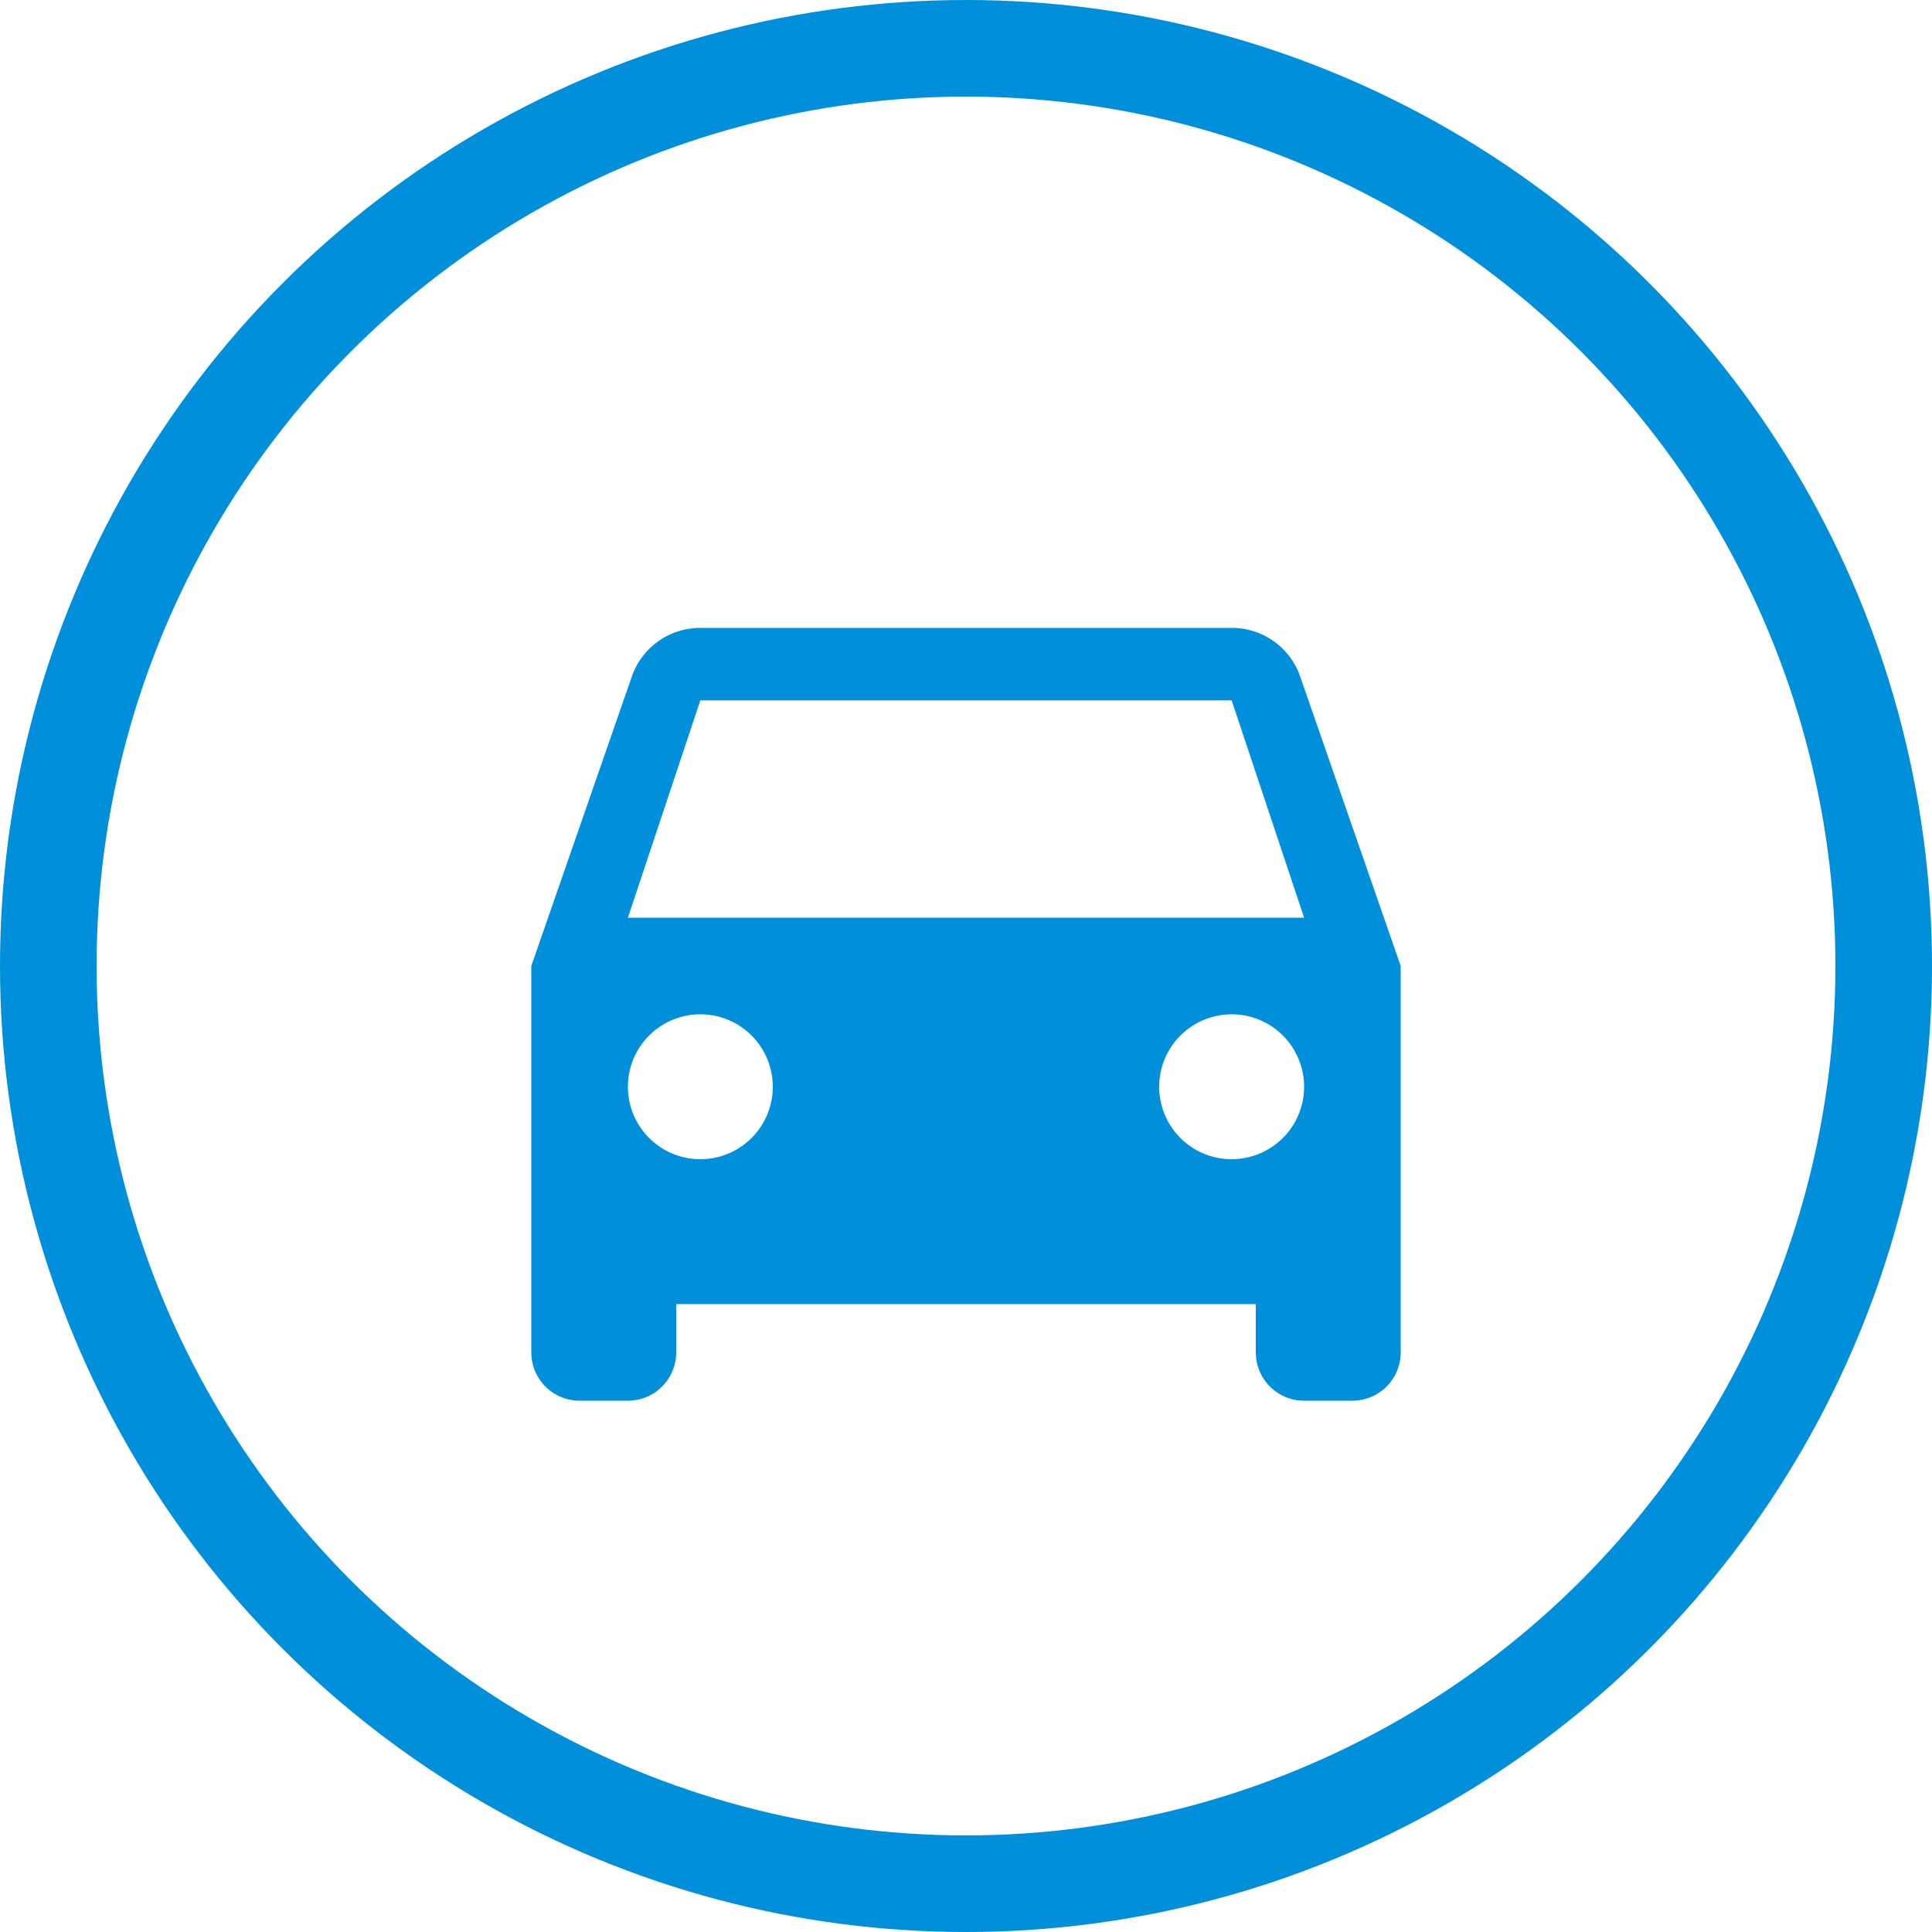
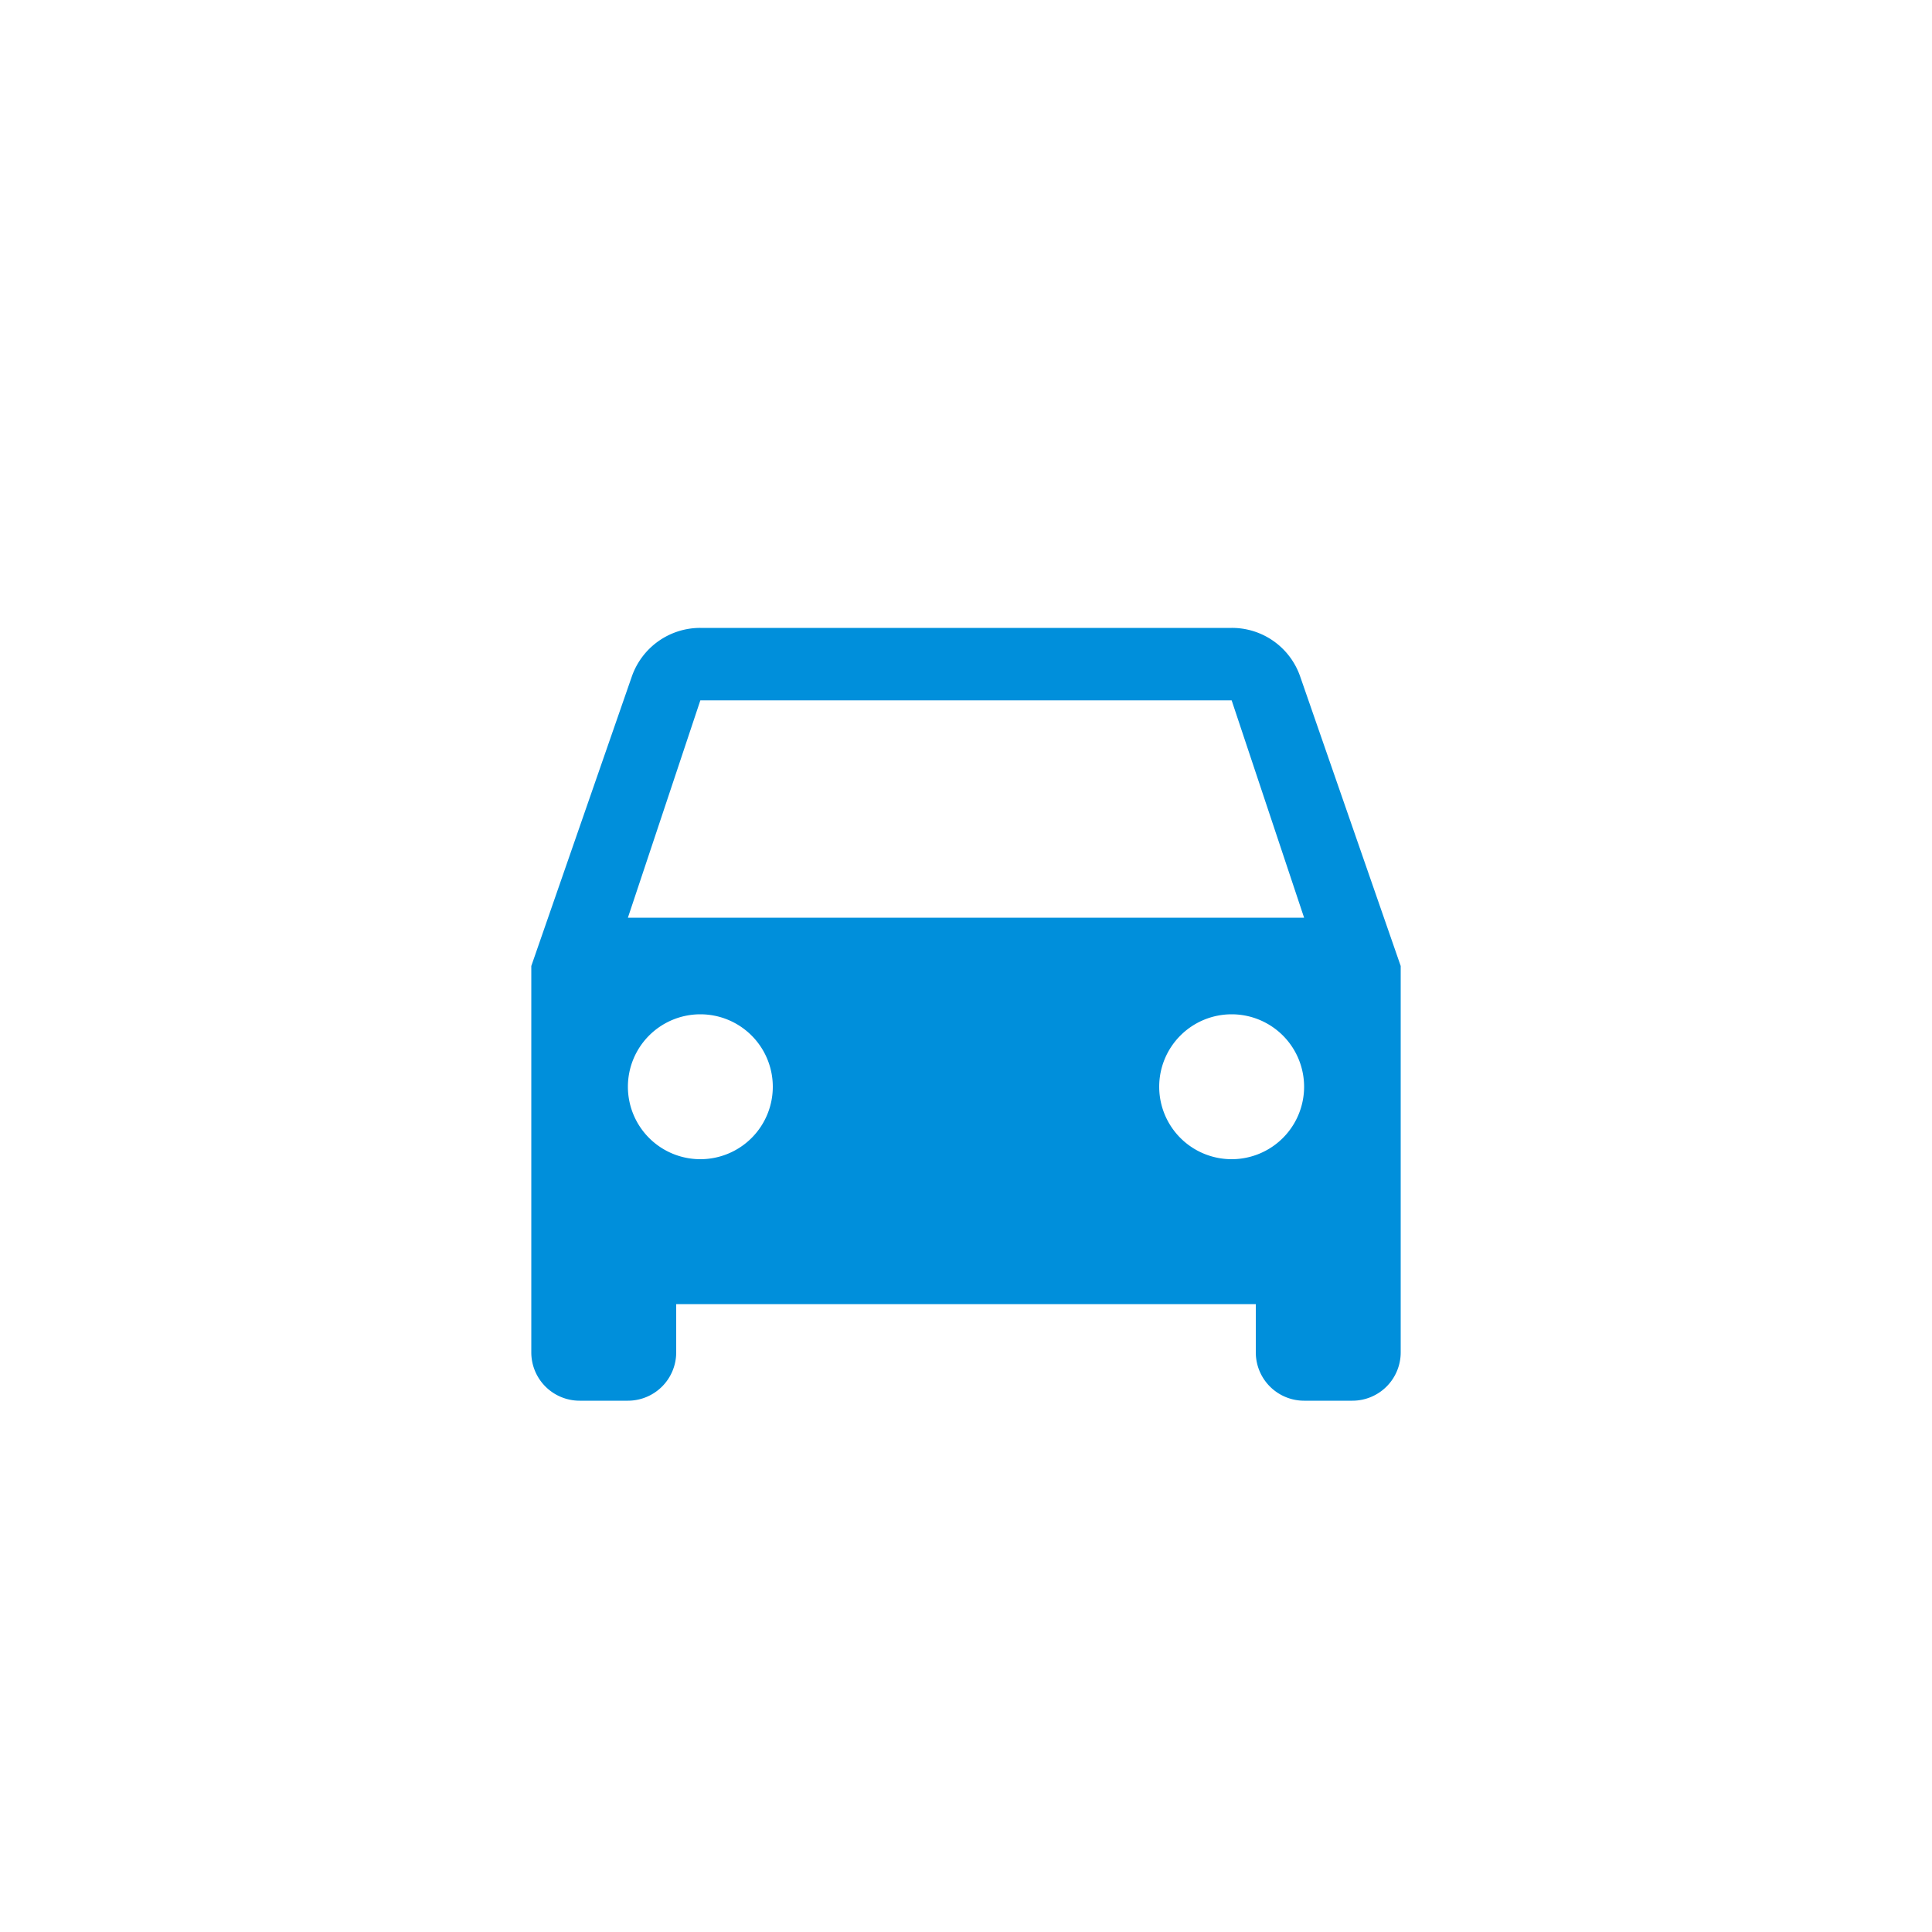
<svg xmlns="http://www.w3.org/2000/svg" id="Group_39706" data-name="Group 39706" width="40" height="40" viewBox="0 0 40 40">
  <g id="baseline-directions_car-24px" transform="translate(8 8)">
    <path id="Path_1824" data-name="Path 1824" d="M18.92,6.01A1.494,1.494,0,0,0,17.5,5H6.5A1.5,1.5,0,0,0,5.08,6.01L3,12v8a1,1,0,0,0,1,1H5a1,1,0,0,0,1-1V19H18v1a1,1,0,0,0,1,1h1a1,1,0,0,0,1-1V12ZM6.5,16A1.5,1.5,0,1,1,8,14.5,1.5,1.5,0,0,1,6.5,16Zm11,0A1.5,1.5,0,1,1,19,14.5,1.5,1.5,0,0,1,17.5,16ZM5,11,6.5,6.5h11L19,11Z" fill="#008fdb" />
    <path id="Path_1825" data-name="Path 1825" d="M0,0H24V24H0Z" fill="none" />
  </g>
  <g id="Ellipse_236" data-name="Ellipse 236" fill="none" stroke="#008fdb" stroke-width="2">
    <circle cx="20" cy="20" r="20" stroke="none" />
-     <circle cx="20" cy="20" r="19" fill="none" />
  </g>
</svg>